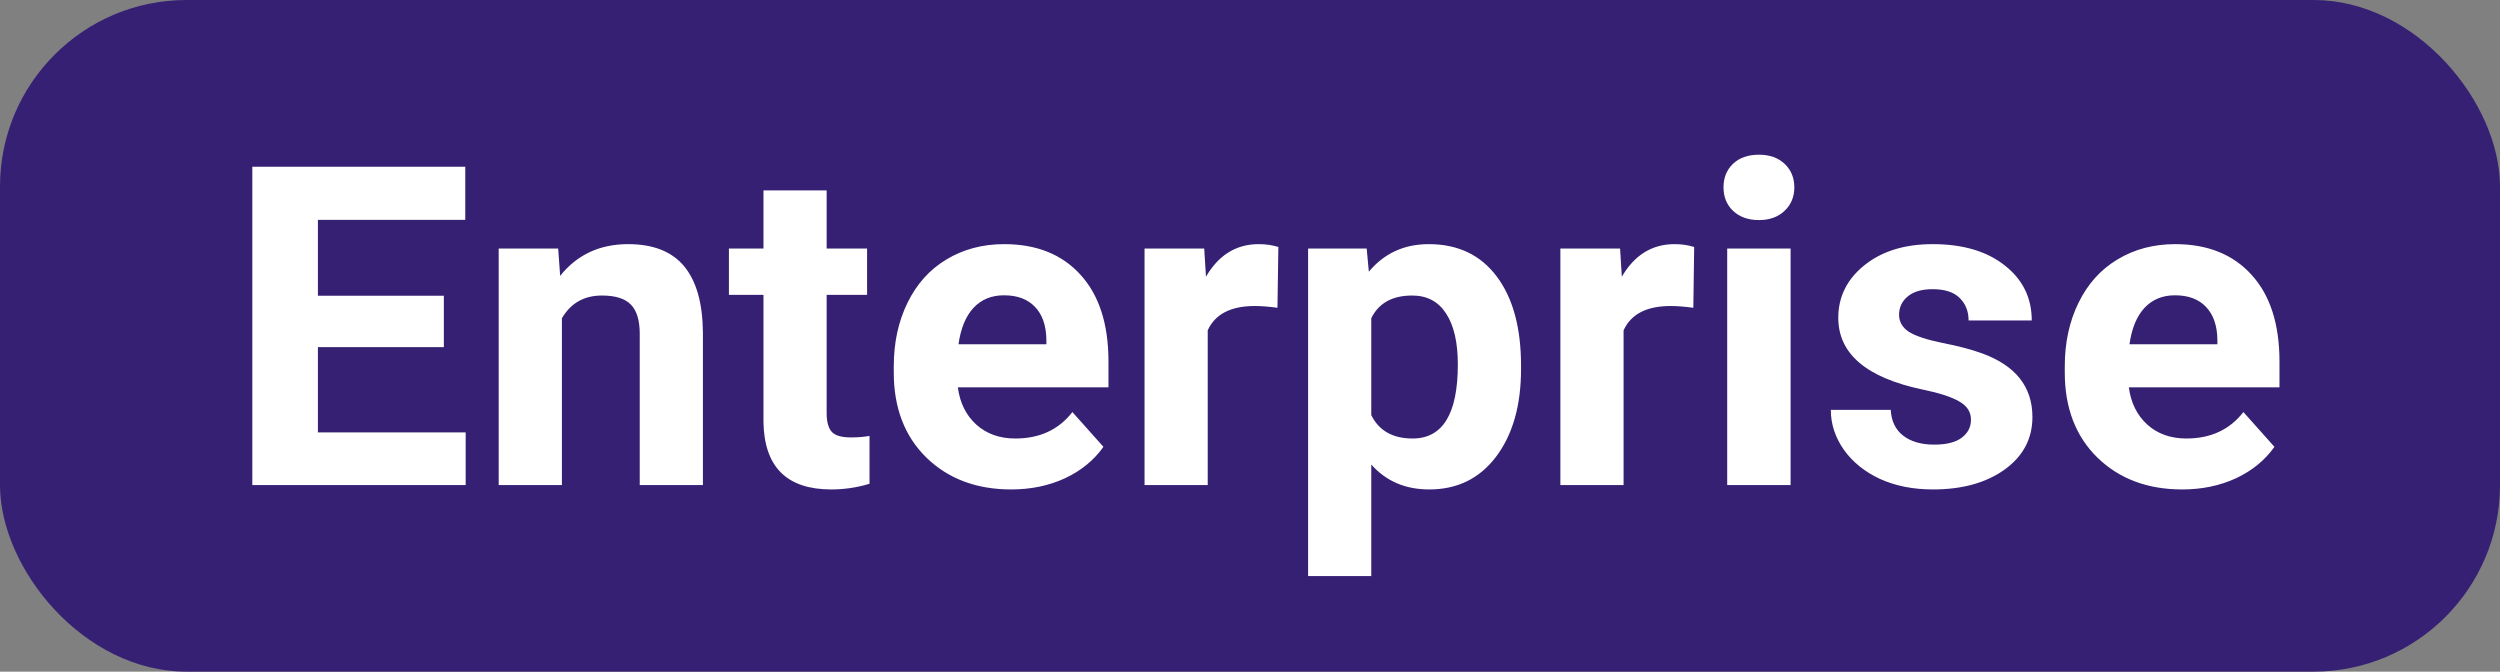
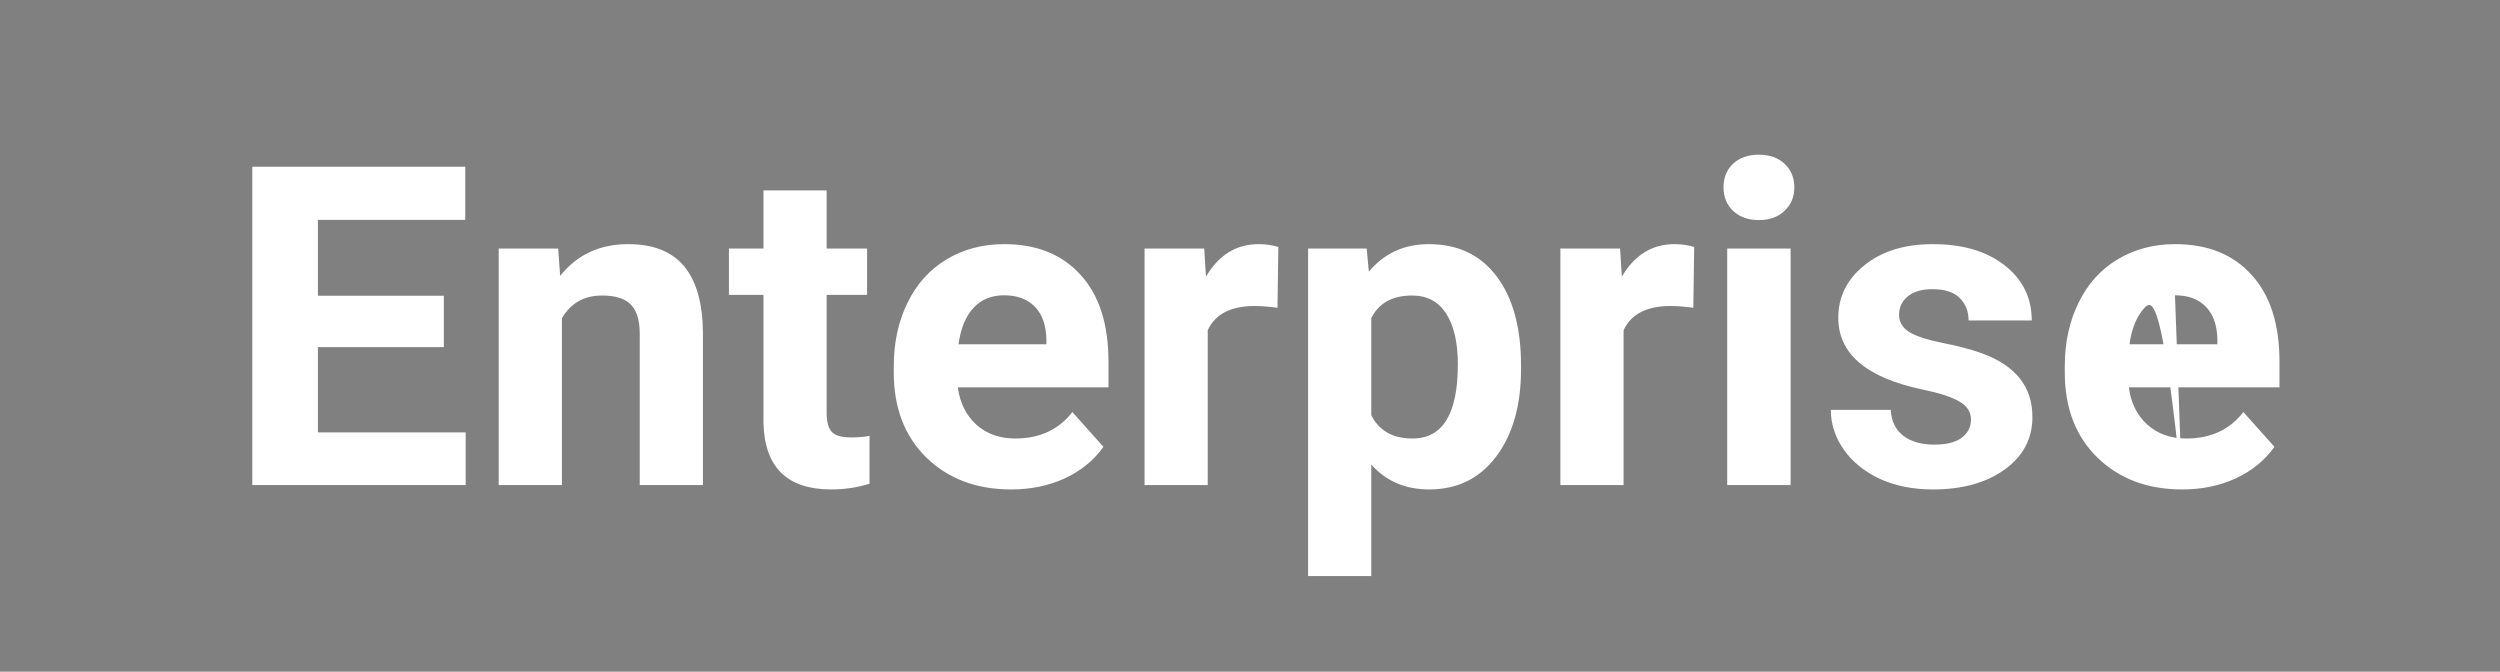
<svg xmlns="http://www.w3.org/2000/svg" width="67" height="18" viewBox="0 0 67 18" fill="none">
  <rect x="0" y="0" width="67" height="18" fill="#808080" stroke="none" />
-   <rect width="67" height="18" rx="5" fill="#352074" />
-   <path d="M11.895 9.303H8.52V11.588H12.48V13H6.762V4.469H12.469V5.893H8.52V7.926H11.895V9.303ZM14.959 6.66L15.012 7.393C15.465 6.826 16.072 6.543 16.834 6.543C17.506 6.543 18.006 6.74 18.334 7.135C18.662 7.529 18.83 8.119 18.838 8.904V13H17.145V8.945C17.145 8.586 17.066 8.326 16.91 8.166C16.754 8.002 16.494 7.92 16.131 7.92C15.654 7.92 15.297 8.123 15.059 8.529V13H13.365V6.66H14.959ZM22.154 5.102V6.66H23.238V7.902H22.154V11.066C22.154 11.301 22.199 11.469 22.289 11.57C22.379 11.672 22.551 11.723 22.805 11.723C22.992 11.723 23.158 11.709 23.303 11.682V12.965C22.971 13.066 22.629 13.117 22.277 13.117C21.09 13.117 20.484 12.518 20.461 11.318V7.902H19.535V6.66H20.461V5.102H22.154ZM27.1 13.117C26.17 13.117 25.412 12.832 24.826 12.262C24.244 11.691 23.953 10.932 23.953 9.982V9.818C23.953 9.182 24.076 8.613 24.322 8.113C24.568 7.609 24.916 7.223 25.365 6.953C25.818 6.68 26.334 6.543 26.912 6.543C27.779 6.543 28.461 6.816 28.957 7.363C29.457 7.91 29.707 8.686 29.707 9.689V10.381H25.67C25.725 10.795 25.889 11.127 26.162 11.377C26.439 11.627 26.789 11.752 27.211 11.752C27.863 11.752 28.373 11.516 28.74 11.043L29.572 11.975C29.318 12.334 28.975 12.615 28.541 12.818C28.107 13.018 27.627 13.117 27.1 13.117ZM26.906 7.914C26.57 7.914 26.297 8.027 26.086 8.254C25.879 8.48 25.746 8.805 25.688 9.227H28.043V9.092C28.035 8.717 27.934 8.428 27.738 8.225C27.543 8.018 27.266 7.914 26.906 7.914ZM34.236 8.248C34.006 8.217 33.803 8.201 33.627 8.201C32.986 8.201 32.566 8.418 32.367 8.852V13H30.674V6.66H32.273L32.32 7.416C32.66 6.834 33.131 6.543 33.732 6.543C33.92 6.543 34.096 6.568 34.26 6.619L34.236 8.248ZM40.764 9.889C40.764 10.865 40.541 11.648 40.096 12.238C39.654 12.824 39.057 13.117 38.303 13.117C37.662 13.117 37.145 12.895 36.75 12.449V15.438H35.057V6.66H36.627L36.685 7.281C37.096 6.789 37.631 6.543 38.291 6.543C39.072 6.543 39.68 6.832 40.113 7.41C40.547 7.988 40.764 8.785 40.764 9.801V9.889ZM39.07 9.766C39.07 9.176 38.965 8.721 38.754 8.4C38.547 8.08 38.244 7.92 37.846 7.92C37.315 7.92 36.949 8.123 36.75 8.529V11.125C36.957 11.543 37.326 11.752 37.857 11.752C38.666 11.752 39.07 11.09 39.07 9.766ZM45.381 8.248C45.15 8.217 44.947 8.201 44.772 8.201C44.131 8.201 43.711 8.418 43.512 8.852V13H41.818V6.66H43.418L43.465 7.416C43.805 6.834 44.275 6.543 44.877 6.543C45.065 6.543 45.24 6.568 45.404 6.619L45.381 8.248ZM47.988 13H46.289V6.66H47.988V13ZM46.19 5.02C46.19 4.766 46.273 4.557 46.441 4.393C46.613 4.229 46.846 4.146 47.139 4.146C47.428 4.146 47.658 4.229 47.83 4.393C48.002 4.557 48.088 4.766 48.088 5.02C48.088 5.277 48 5.488 47.824 5.652C47.652 5.816 47.424 5.898 47.139 5.898C46.853 5.898 46.623 5.816 46.447 5.652C46.275 5.488 46.19 5.277 46.19 5.02ZM52.822 11.248C52.822 11.041 52.719 10.879 52.512 10.762C52.309 10.641 51.98 10.533 51.527 10.44C50.02 10.123 49.266 9.482 49.266 8.518C49.266 7.955 49.498 7.486 49.963 7.111C50.432 6.732 51.043 6.543 51.797 6.543C52.602 6.543 53.244 6.732 53.725 7.111C54.209 7.49 54.451 7.982 54.451 8.588H52.758C52.758 8.346 52.68 8.146 52.523 7.99C52.367 7.83 52.123 7.75 51.791 7.75C51.506 7.75 51.285 7.814 51.129 7.943C50.973 8.072 50.895 8.236 50.895 8.436C50.895 8.623 50.982 8.775 51.158 8.893C51.338 9.006 51.639 9.105 52.06 9.191C52.482 9.273 52.838 9.367 53.127 9.473C54.022 9.801 54.469 10.369 54.469 11.178C54.469 11.756 54.221 12.225 53.725 12.584C53.228 12.94 52.588 13.117 51.803 13.117C51.272 13.117 50.799 13.023 50.385 12.836C49.975 12.645 49.652 12.385 49.418 12.057C49.184 11.725 49.066 11.367 49.066 10.984H50.672C50.688 11.285 50.799 11.516 51.006 11.676C51.213 11.836 51.49 11.916 51.838 11.916C52.162 11.916 52.406 11.855 52.57 11.734C52.738 11.609 52.822 11.447 52.822 11.248ZM58.482 13.117C57.553 13.117 56.795 12.832 56.209 12.262C55.627 11.691 55.336 10.932 55.336 9.982V9.818C55.336 9.182 55.459 8.613 55.705 8.113C55.951 7.609 56.299 7.223 56.748 6.953C57.201 6.68 57.717 6.543 58.295 6.543C59.162 6.543 59.844 6.816 60.34 7.363C60.84 7.91 61.09 8.686 61.09 9.689V10.381H57.053C57.107 10.795 57.272 11.127 57.545 11.377C57.822 11.627 58.172 11.752 58.594 11.752C59.246 11.752 59.756 11.516 60.123 11.043L60.955 11.975C60.701 12.334 60.357 12.615 59.924 12.818C59.49 13.018 59.01 13.117 58.482 13.117ZM58.289 7.914C57.953 7.914 57.68 8.027 57.469 8.254C57.262 8.48 57.129 8.805 57.07 9.227H59.426V9.092C59.418 8.717 59.316 8.428 59.121 8.225C58.926 8.018 58.648 7.914 58.289 7.914Z" fill="white" />
+   <path d="M11.895 9.303H8.52V11.588H12.48V13H6.762V4.469H12.469V5.893H8.52V7.926H11.895V9.303ZM14.959 6.66L15.012 7.393C15.465 6.826 16.072 6.543 16.834 6.543C17.506 6.543 18.006 6.74 18.334 7.135C18.662 7.529 18.83 8.119 18.838 8.904V13H17.145V8.945C17.145 8.586 17.066 8.326 16.91 8.166C16.754 8.002 16.494 7.92 16.131 7.92C15.654 7.92 15.297 8.123 15.059 8.529V13H13.365V6.66H14.959ZM22.154 5.102V6.66H23.238V7.902H22.154V11.066C22.154 11.301 22.199 11.469 22.289 11.57C22.379 11.672 22.551 11.723 22.805 11.723C22.992 11.723 23.158 11.709 23.303 11.682V12.965C22.971 13.066 22.629 13.117 22.277 13.117C21.09 13.117 20.484 12.518 20.461 11.318V7.902H19.535V6.66H20.461V5.102H22.154ZM27.1 13.117C26.17 13.117 25.412 12.832 24.826 12.262C24.244 11.691 23.953 10.932 23.953 9.982V9.818C23.953 9.182 24.076 8.613 24.322 8.113C24.568 7.609 24.916 7.223 25.365 6.953C25.818 6.68 26.334 6.543 26.912 6.543C27.779 6.543 28.461 6.816 28.957 7.363C29.457 7.91 29.707 8.686 29.707 9.689V10.381H25.67C25.725 10.795 25.889 11.127 26.162 11.377C26.439 11.627 26.789 11.752 27.211 11.752C27.863 11.752 28.373 11.516 28.74 11.043L29.572 11.975C29.318 12.334 28.975 12.615 28.541 12.818C28.107 13.018 27.627 13.117 27.1 13.117ZM26.906 7.914C26.57 7.914 26.297 8.027 26.086 8.254C25.879 8.48 25.746 8.805 25.688 9.227H28.043V9.092C28.035 8.717 27.934 8.428 27.738 8.225C27.543 8.018 27.266 7.914 26.906 7.914ZM34.236 8.248C34.006 8.217 33.803 8.201 33.627 8.201C32.986 8.201 32.566 8.418 32.367 8.852V13H30.674V6.66H32.273L32.32 7.416C32.66 6.834 33.131 6.543 33.732 6.543C33.92 6.543 34.096 6.568 34.26 6.619L34.236 8.248ZM40.764 9.889C40.764 10.865 40.541 11.648 40.096 12.238C39.654 12.824 39.057 13.117 38.303 13.117C37.662 13.117 37.145 12.895 36.75 12.449V15.438H35.057V6.66H36.627L36.685 7.281C37.096 6.789 37.631 6.543 38.291 6.543C39.072 6.543 39.68 6.832 40.113 7.41C40.547 7.988 40.764 8.785 40.764 9.801V9.889ZM39.07 9.766C39.07 9.176 38.965 8.721 38.754 8.4C38.547 8.08 38.244 7.92 37.846 7.92C37.315 7.92 36.949 8.123 36.75 8.529V11.125C36.957 11.543 37.326 11.752 37.857 11.752C38.666 11.752 39.07 11.09 39.07 9.766ZM45.381 8.248C45.15 8.217 44.947 8.201 44.772 8.201C44.131 8.201 43.711 8.418 43.512 8.852V13H41.818V6.66H43.418L43.465 7.416C43.805 6.834 44.275 6.543 44.877 6.543C45.065 6.543 45.24 6.568 45.404 6.619L45.381 8.248ZM47.988 13H46.289V6.66H47.988V13ZM46.19 5.02C46.19 4.766 46.273 4.557 46.441 4.393C46.613 4.229 46.846 4.146 47.139 4.146C47.428 4.146 47.658 4.229 47.83 4.393C48.002 4.557 48.088 4.766 48.088 5.02C48.088 5.277 48 5.488 47.824 5.652C47.652 5.816 47.424 5.898 47.139 5.898C46.853 5.898 46.623 5.816 46.447 5.652C46.275 5.488 46.19 5.277 46.19 5.02ZM52.822 11.248C52.822 11.041 52.719 10.879 52.512 10.762C52.309 10.641 51.98 10.533 51.527 10.44C50.02 10.123 49.266 9.482 49.266 8.518C49.266 7.955 49.498 7.486 49.963 7.111C50.432 6.732 51.043 6.543 51.797 6.543C52.602 6.543 53.244 6.732 53.725 7.111C54.209 7.49 54.451 7.982 54.451 8.588H52.758C52.758 8.346 52.68 8.146 52.523 7.99C52.367 7.83 52.123 7.75 51.791 7.75C51.506 7.75 51.285 7.814 51.129 7.943C50.973 8.072 50.895 8.236 50.895 8.436C50.895 8.623 50.982 8.775 51.158 8.893C51.338 9.006 51.639 9.105 52.06 9.191C52.482 9.273 52.838 9.367 53.127 9.473C54.022 9.801 54.469 10.369 54.469 11.178C54.469 11.756 54.221 12.225 53.725 12.584C53.228 12.94 52.588 13.117 51.803 13.117C51.272 13.117 50.799 13.023 50.385 12.836C49.975 12.645 49.652 12.385 49.418 12.057C49.184 11.725 49.066 11.367 49.066 10.984H50.672C50.688 11.285 50.799 11.516 51.006 11.676C51.213 11.836 51.49 11.916 51.838 11.916C52.162 11.916 52.406 11.855 52.57 11.734C52.738 11.609 52.822 11.447 52.822 11.248ZM58.482 13.117C57.553 13.117 56.795 12.832 56.209 12.262C55.627 11.691 55.336 10.932 55.336 9.982V9.818C55.336 9.182 55.459 8.613 55.705 8.113C55.951 7.609 56.299 7.223 56.748 6.953C57.201 6.68 57.717 6.543 58.295 6.543C59.162 6.543 59.844 6.816 60.34 7.363C60.84 7.91 61.09 8.686 61.09 9.689V10.381H57.053C57.107 10.795 57.272 11.127 57.545 11.377C57.822 11.627 58.172 11.752 58.594 11.752C59.246 11.752 59.756 11.516 60.123 11.043L60.955 11.975C60.701 12.334 60.357 12.615 59.924 12.818C59.49 13.018 59.01 13.117 58.482 13.117ZC57.953 7.914 57.68 8.027 57.469 8.254C57.262 8.48 57.129 8.805 57.07 9.227H59.426V9.092C59.418 8.717 59.316 8.428 59.121 8.225C58.926 8.018 58.648 7.914 58.289 7.914Z" fill="white" />
</svg>